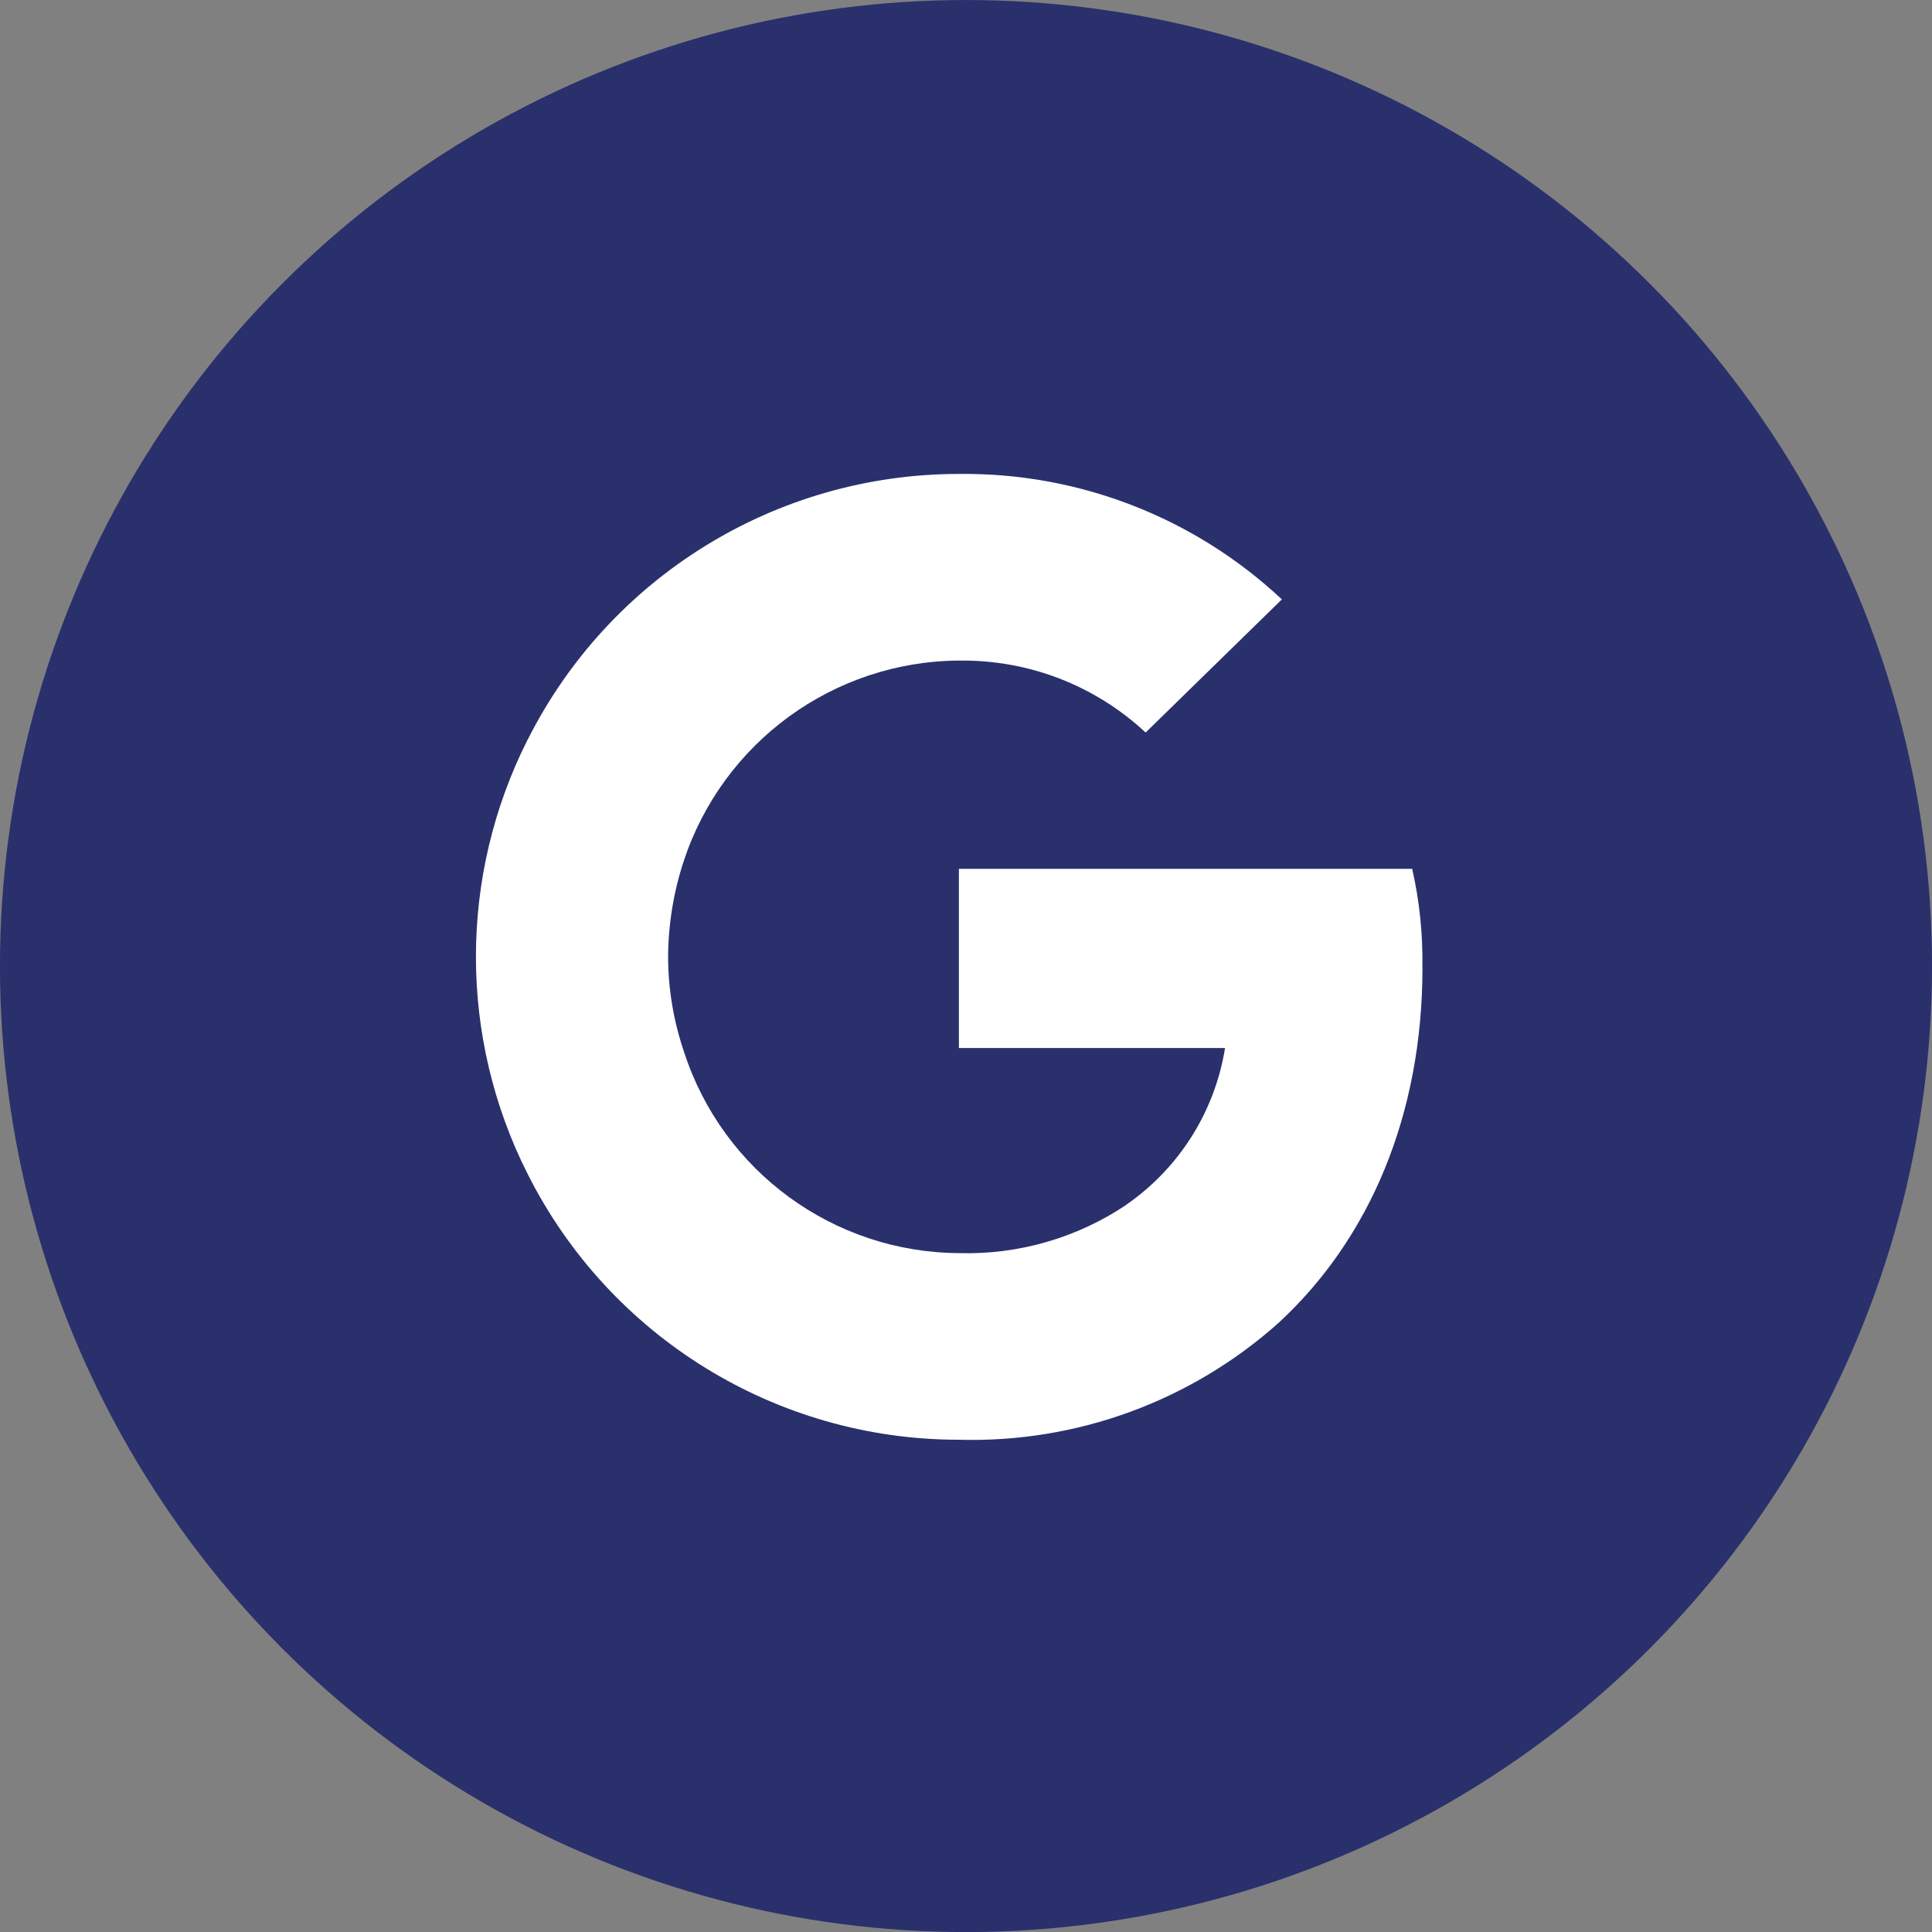
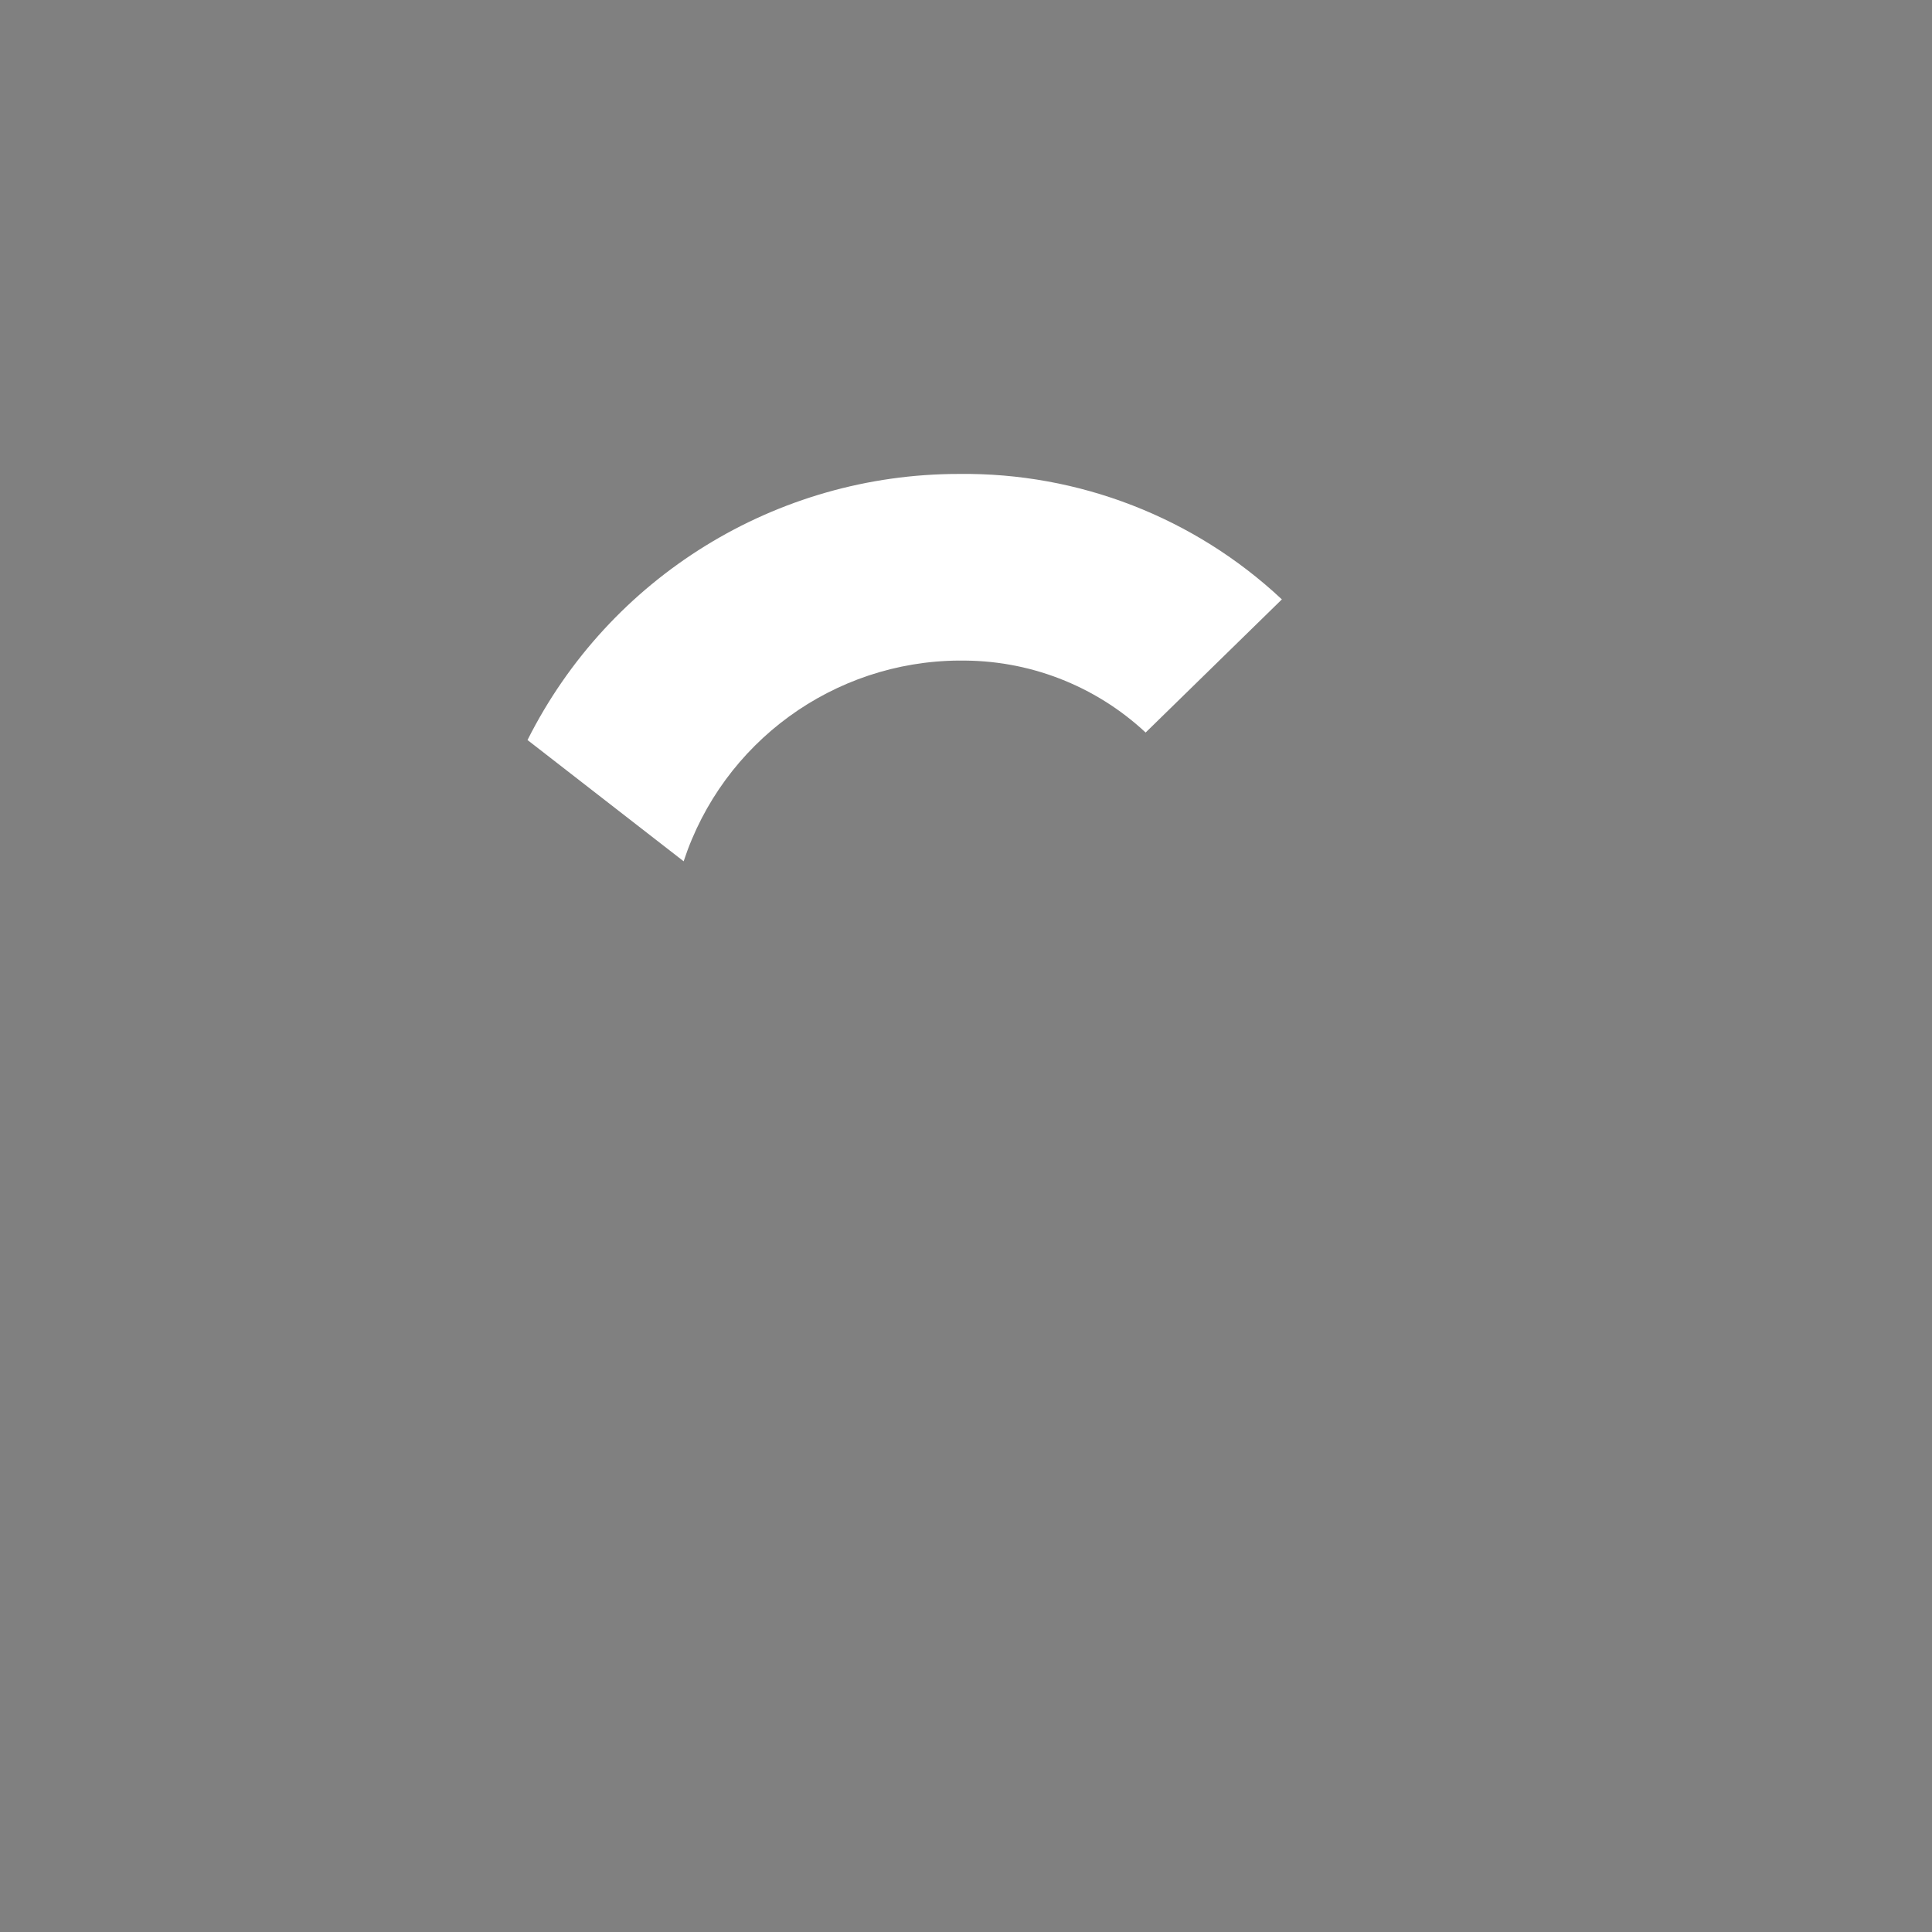
<svg xmlns="http://www.w3.org/2000/svg" version="1.1" id="Layer_1" x="0px" y="0px" width="77px" height="77.003px" viewBox="0 0 77 77.003" style="enable-background:new 0 0 77 77.003;" xml:space="preserve">
  <rect x="0" y="0" width="77" height="77.003" fill="#808080" stroke="none" />
  <style type="text/css">
	.st0{fill:#29306C;}
	.st1{fill:#FFFFFF;}
</style>
-   <circle class="st0" cx="38.5" cy="38.502" r="38.501" />
-   <path class="st1" d="M56.689,38.562c0.023-1.323-0.113-2.644-0.406-3.935H38.217v7.142h10.607c-0.406,2.531-1.827,4.786-3.935,6.245  l-0.036,0.239l5.714,4.426l0.395,0.04c3.636-3.358,5.731-8.3,5.731-14.157" />
-   <path class="st1" d="M38.217,57.381c4.688,0.133,9.249-1.536,12.745-4.662l-6.073-4.7c-1.97,1.32-4.302,1.993-6.672,1.924  c-4.992-0.029-9.403-3.253-10.948-8l-0.226,0.019l-5.941,4.6l-0.078,0.216C24.288,53.28,30.942,57.383,38.217,57.381" />
-   <path class="st1" d="M27.269,41.941c-0.421-1.225-0.638-2.511-0.642-3.807c0.008-1.293,0.217-2.578,0.62-3.807l-0.011-0.255  l-6.015-4.671l-0.2,0.093c-2.737,5.435-2.737,11.845,0,17.28l6.245-4.833" />
  <path class="st1" d="M38.217,26.329c2.758-0.043,5.425,0.984,7.442,2.866l5.43-5.306c-3.485-3.266-8.098-5.058-12.874-5  c-7.275-0.001-13.927,4.103-17.191,10.605l6.223,4.833c1.56-4.745,5.975-7.965,10.97-8" />
</svg>